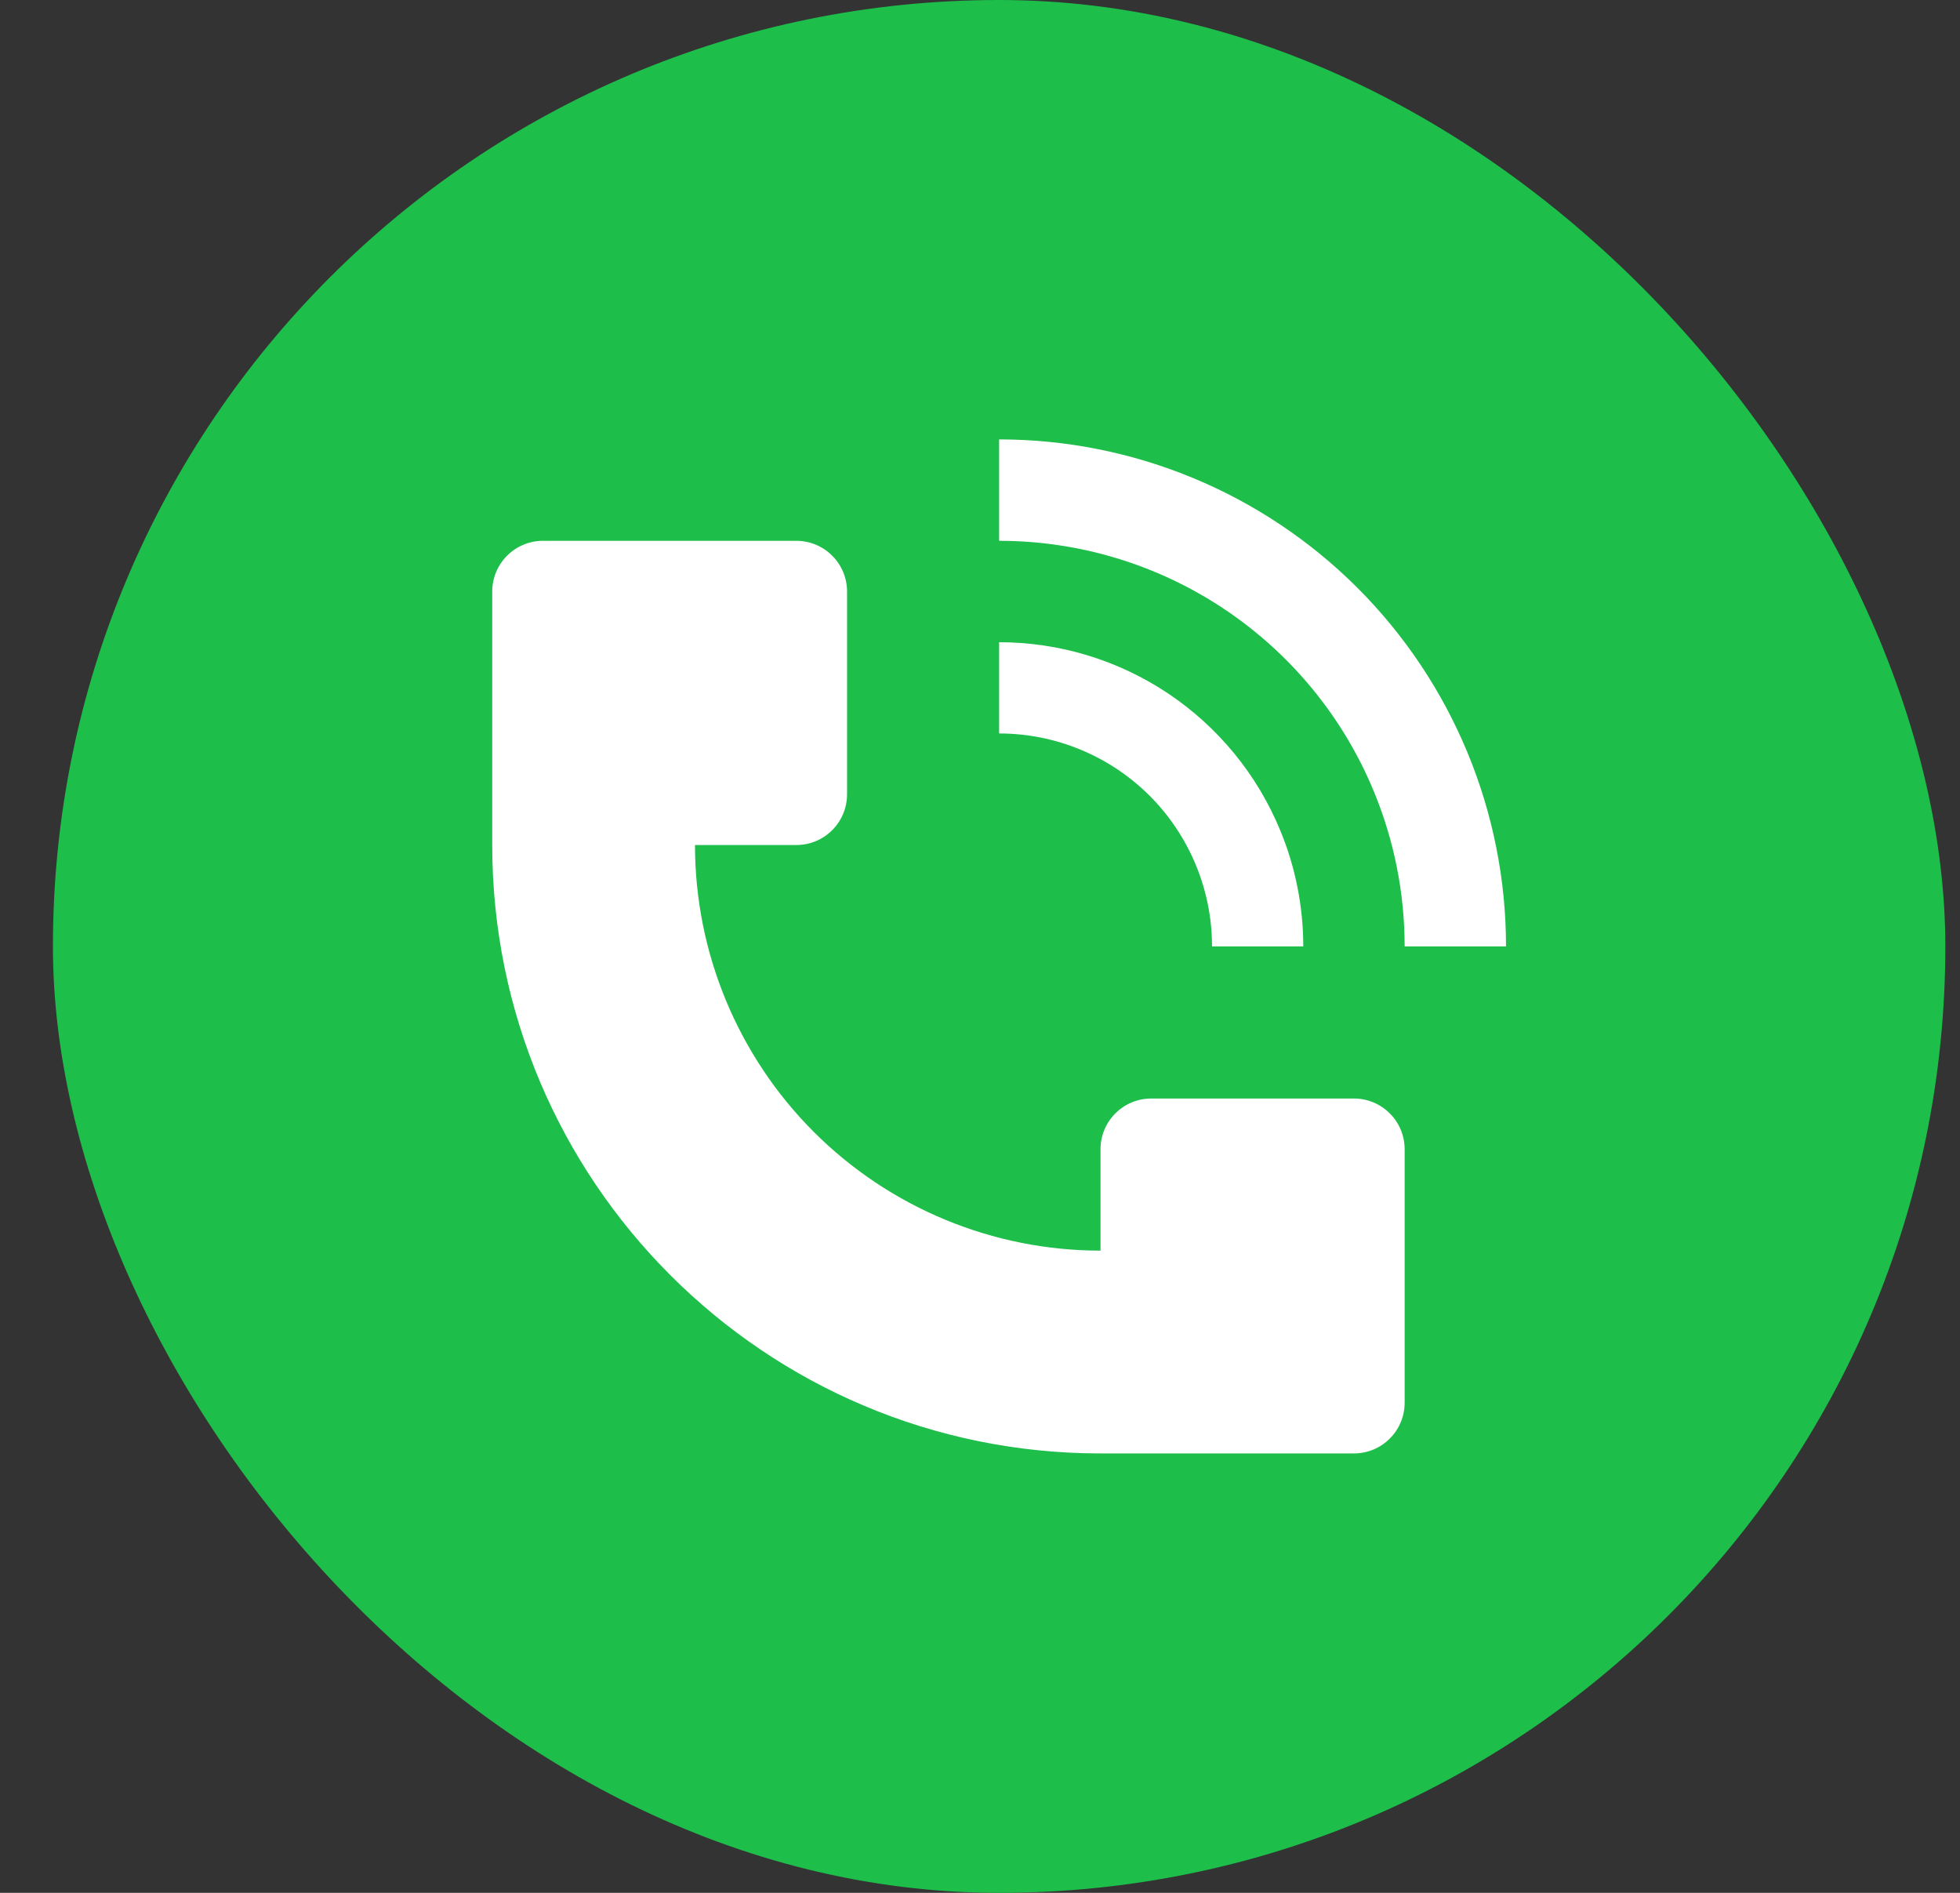
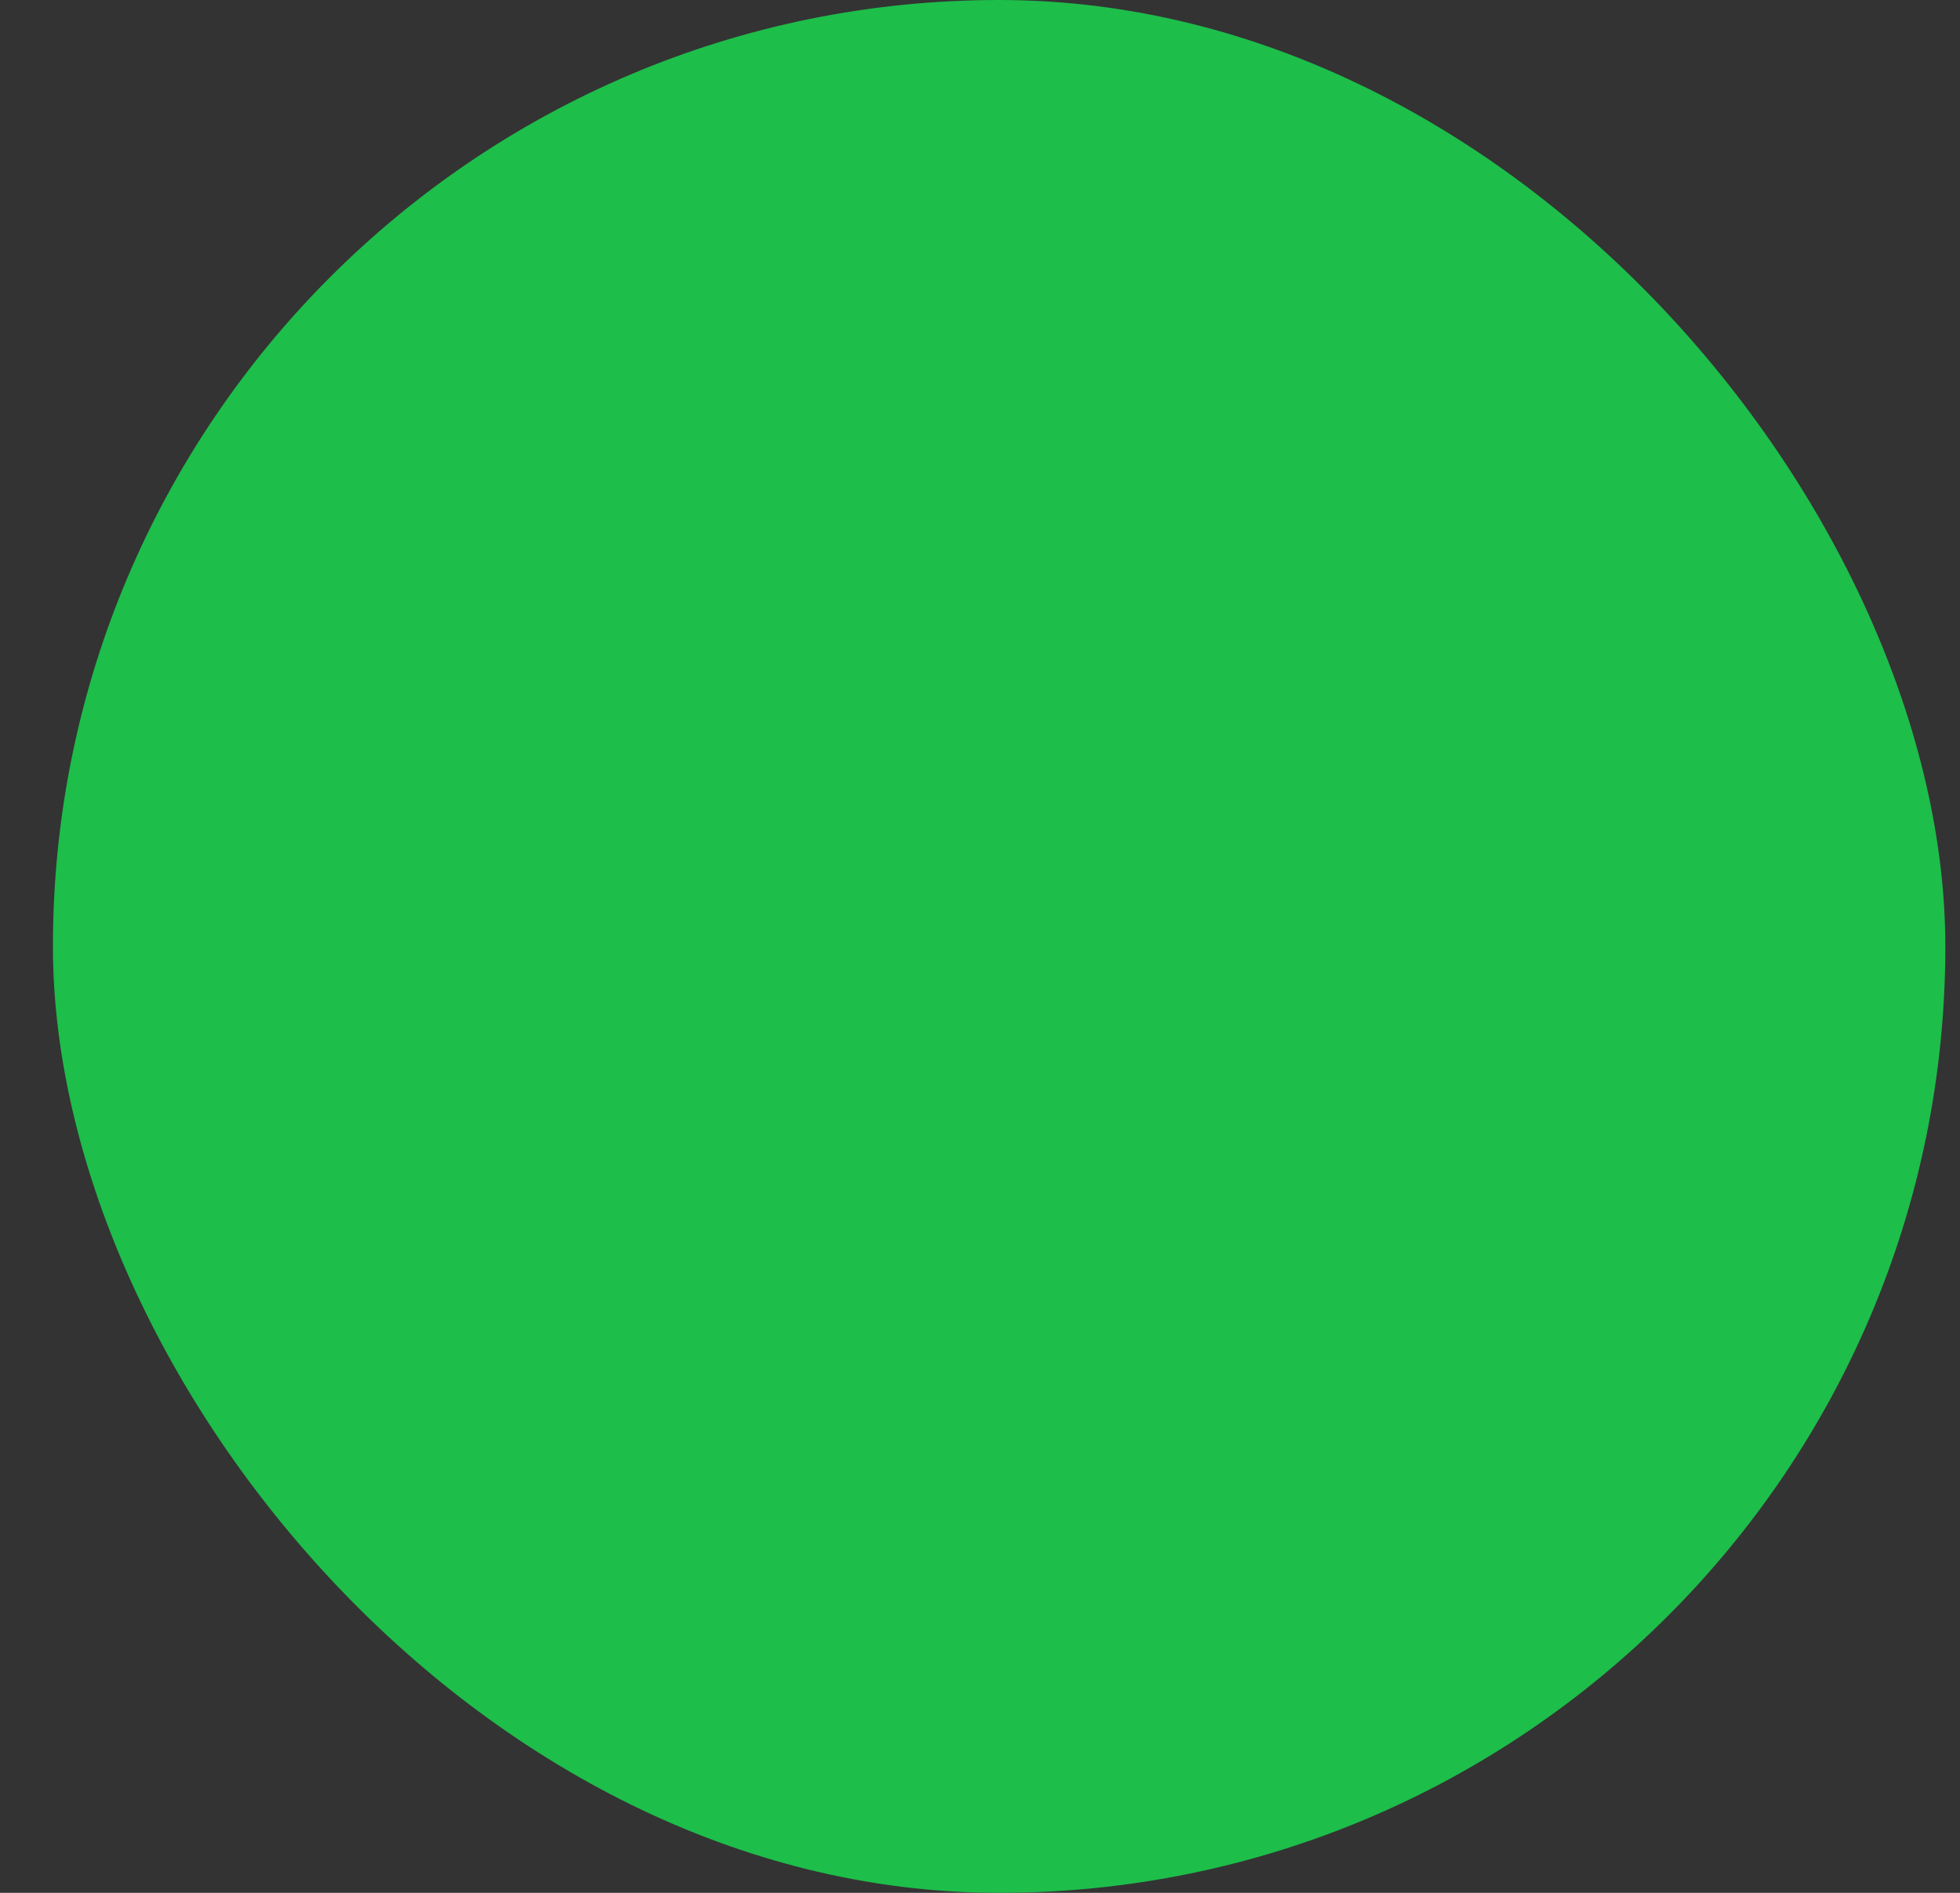
<svg xmlns="http://www.w3.org/2000/svg" width="29" height="28" viewBox="0 0 29 28" fill="none">
  <rect x="0" y="0" width="29" height="28" fill="#333333" stroke="none" />
  <rect x="0.783" width="28" height="28" rx="14" fill="#1DBE4A" />
-   <path d="M22.283 14C22.283 12.011 21.492 10.104 20.086 8.697C18.679 7.291 16.772 6.5 14.783 6.5V8C15.97 8 17.129 8.352 18.116 9.011C19.103 9.671 19.872 10.607 20.326 11.704C20.628 12.432 20.783 13.212 20.783 14H22.283ZM7.283 12.5V8.75C7.283 8.551 7.362 8.36 7.503 8.22C7.643 8.079 7.834 8 8.033 8H11.783C11.982 8 12.173 8.079 12.313 8.22C12.454 8.36 12.533 8.551 12.533 8.75V11.75C12.533 11.949 12.454 12.14 12.313 12.28C12.173 12.421 11.982 12.5 11.783 12.5H10.283C10.283 14.091 10.915 15.617 12.04 16.743C13.165 17.868 14.692 18.5 16.283 18.5V17C16.283 16.801 16.362 16.61 16.503 16.47C16.643 16.329 16.834 16.25 17.033 16.25H20.033C20.232 16.25 20.423 16.329 20.563 16.47C20.704 16.61 20.783 16.801 20.783 17V20.75C20.783 20.949 20.704 21.14 20.563 21.28C20.423 21.421 20.232 21.5 20.033 21.5H16.283C11.313 21.5 7.283 17.47 7.283 12.5Z" fill="white" />
-   <path d="M18.94 12.278C19.167 12.824 19.283 13.409 19.283 14H17.933C17.933 13.586 17.852 13.177 17.693 12.794C17.535 12.412 17.303 12.065 17.011 11.772C16.718 11.48 16.371 11.248 15.989 11.09C15.606 10.931 15.197 10.85 14.783 10.85V9.5C15.673 9.5 16.543 9.764 17.283 10.258C18.023 10.753 18.6 11.456 18.94 12.278Z" fill="white" />
</svg>